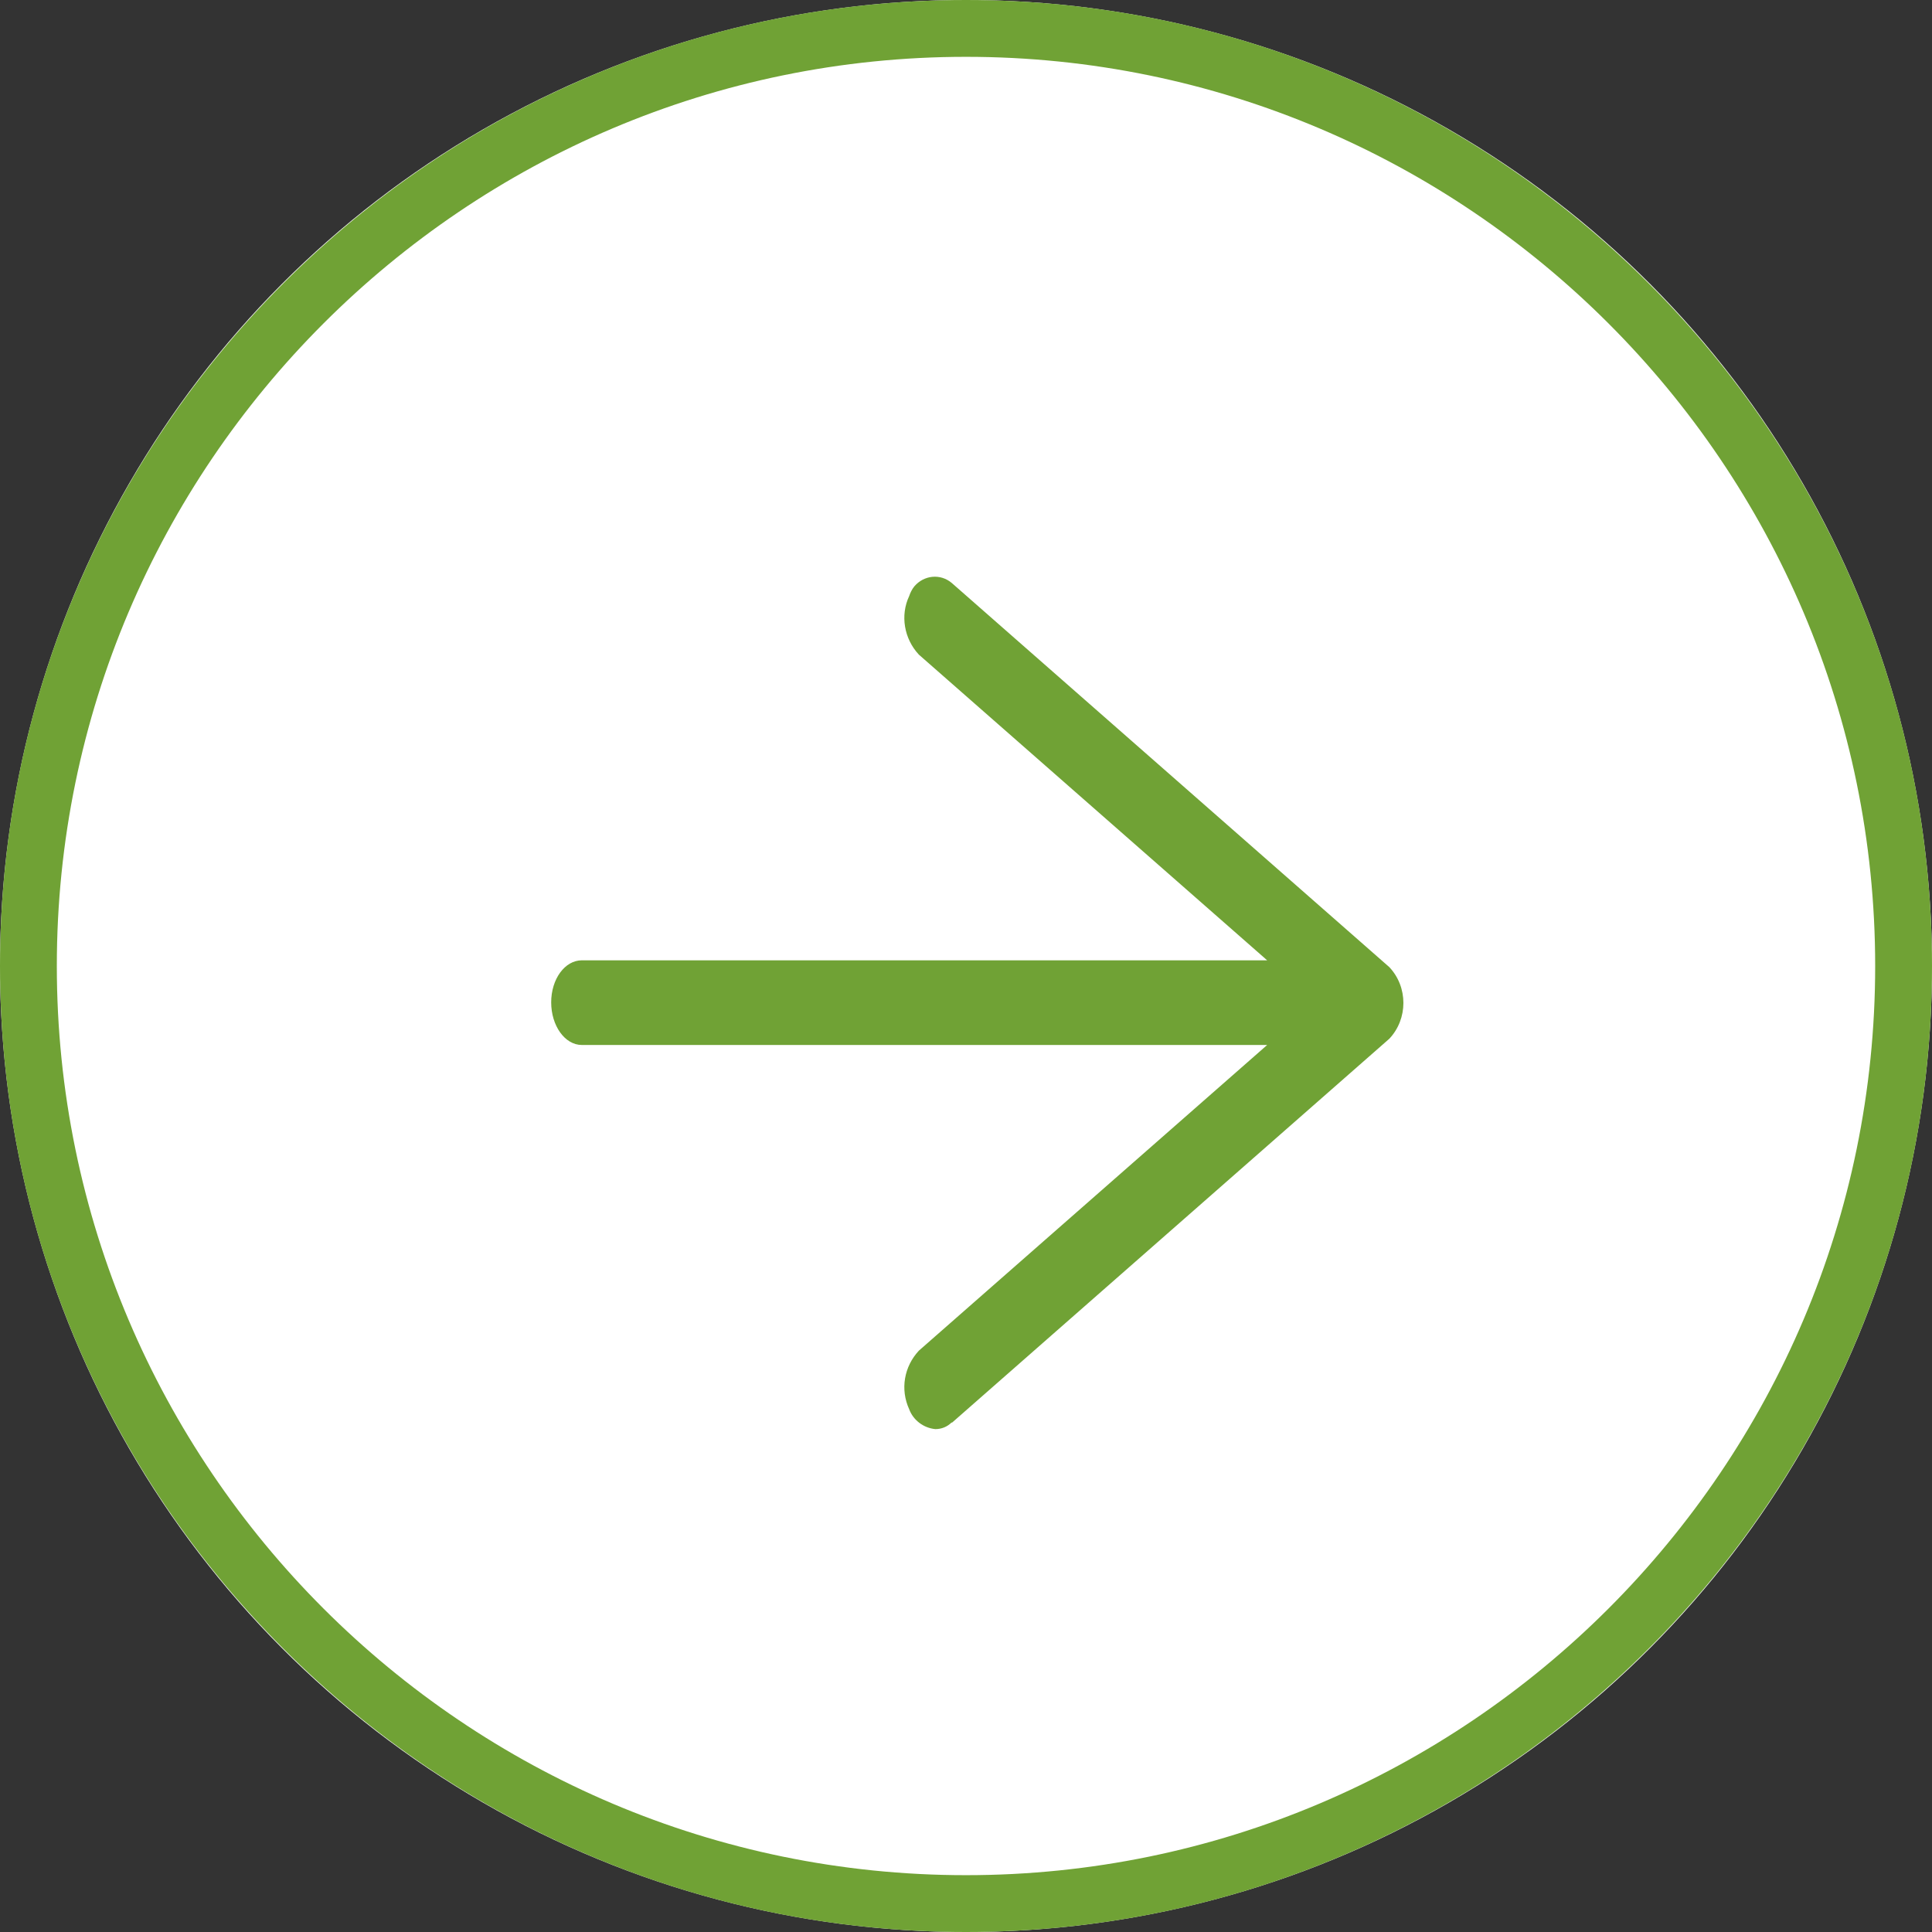
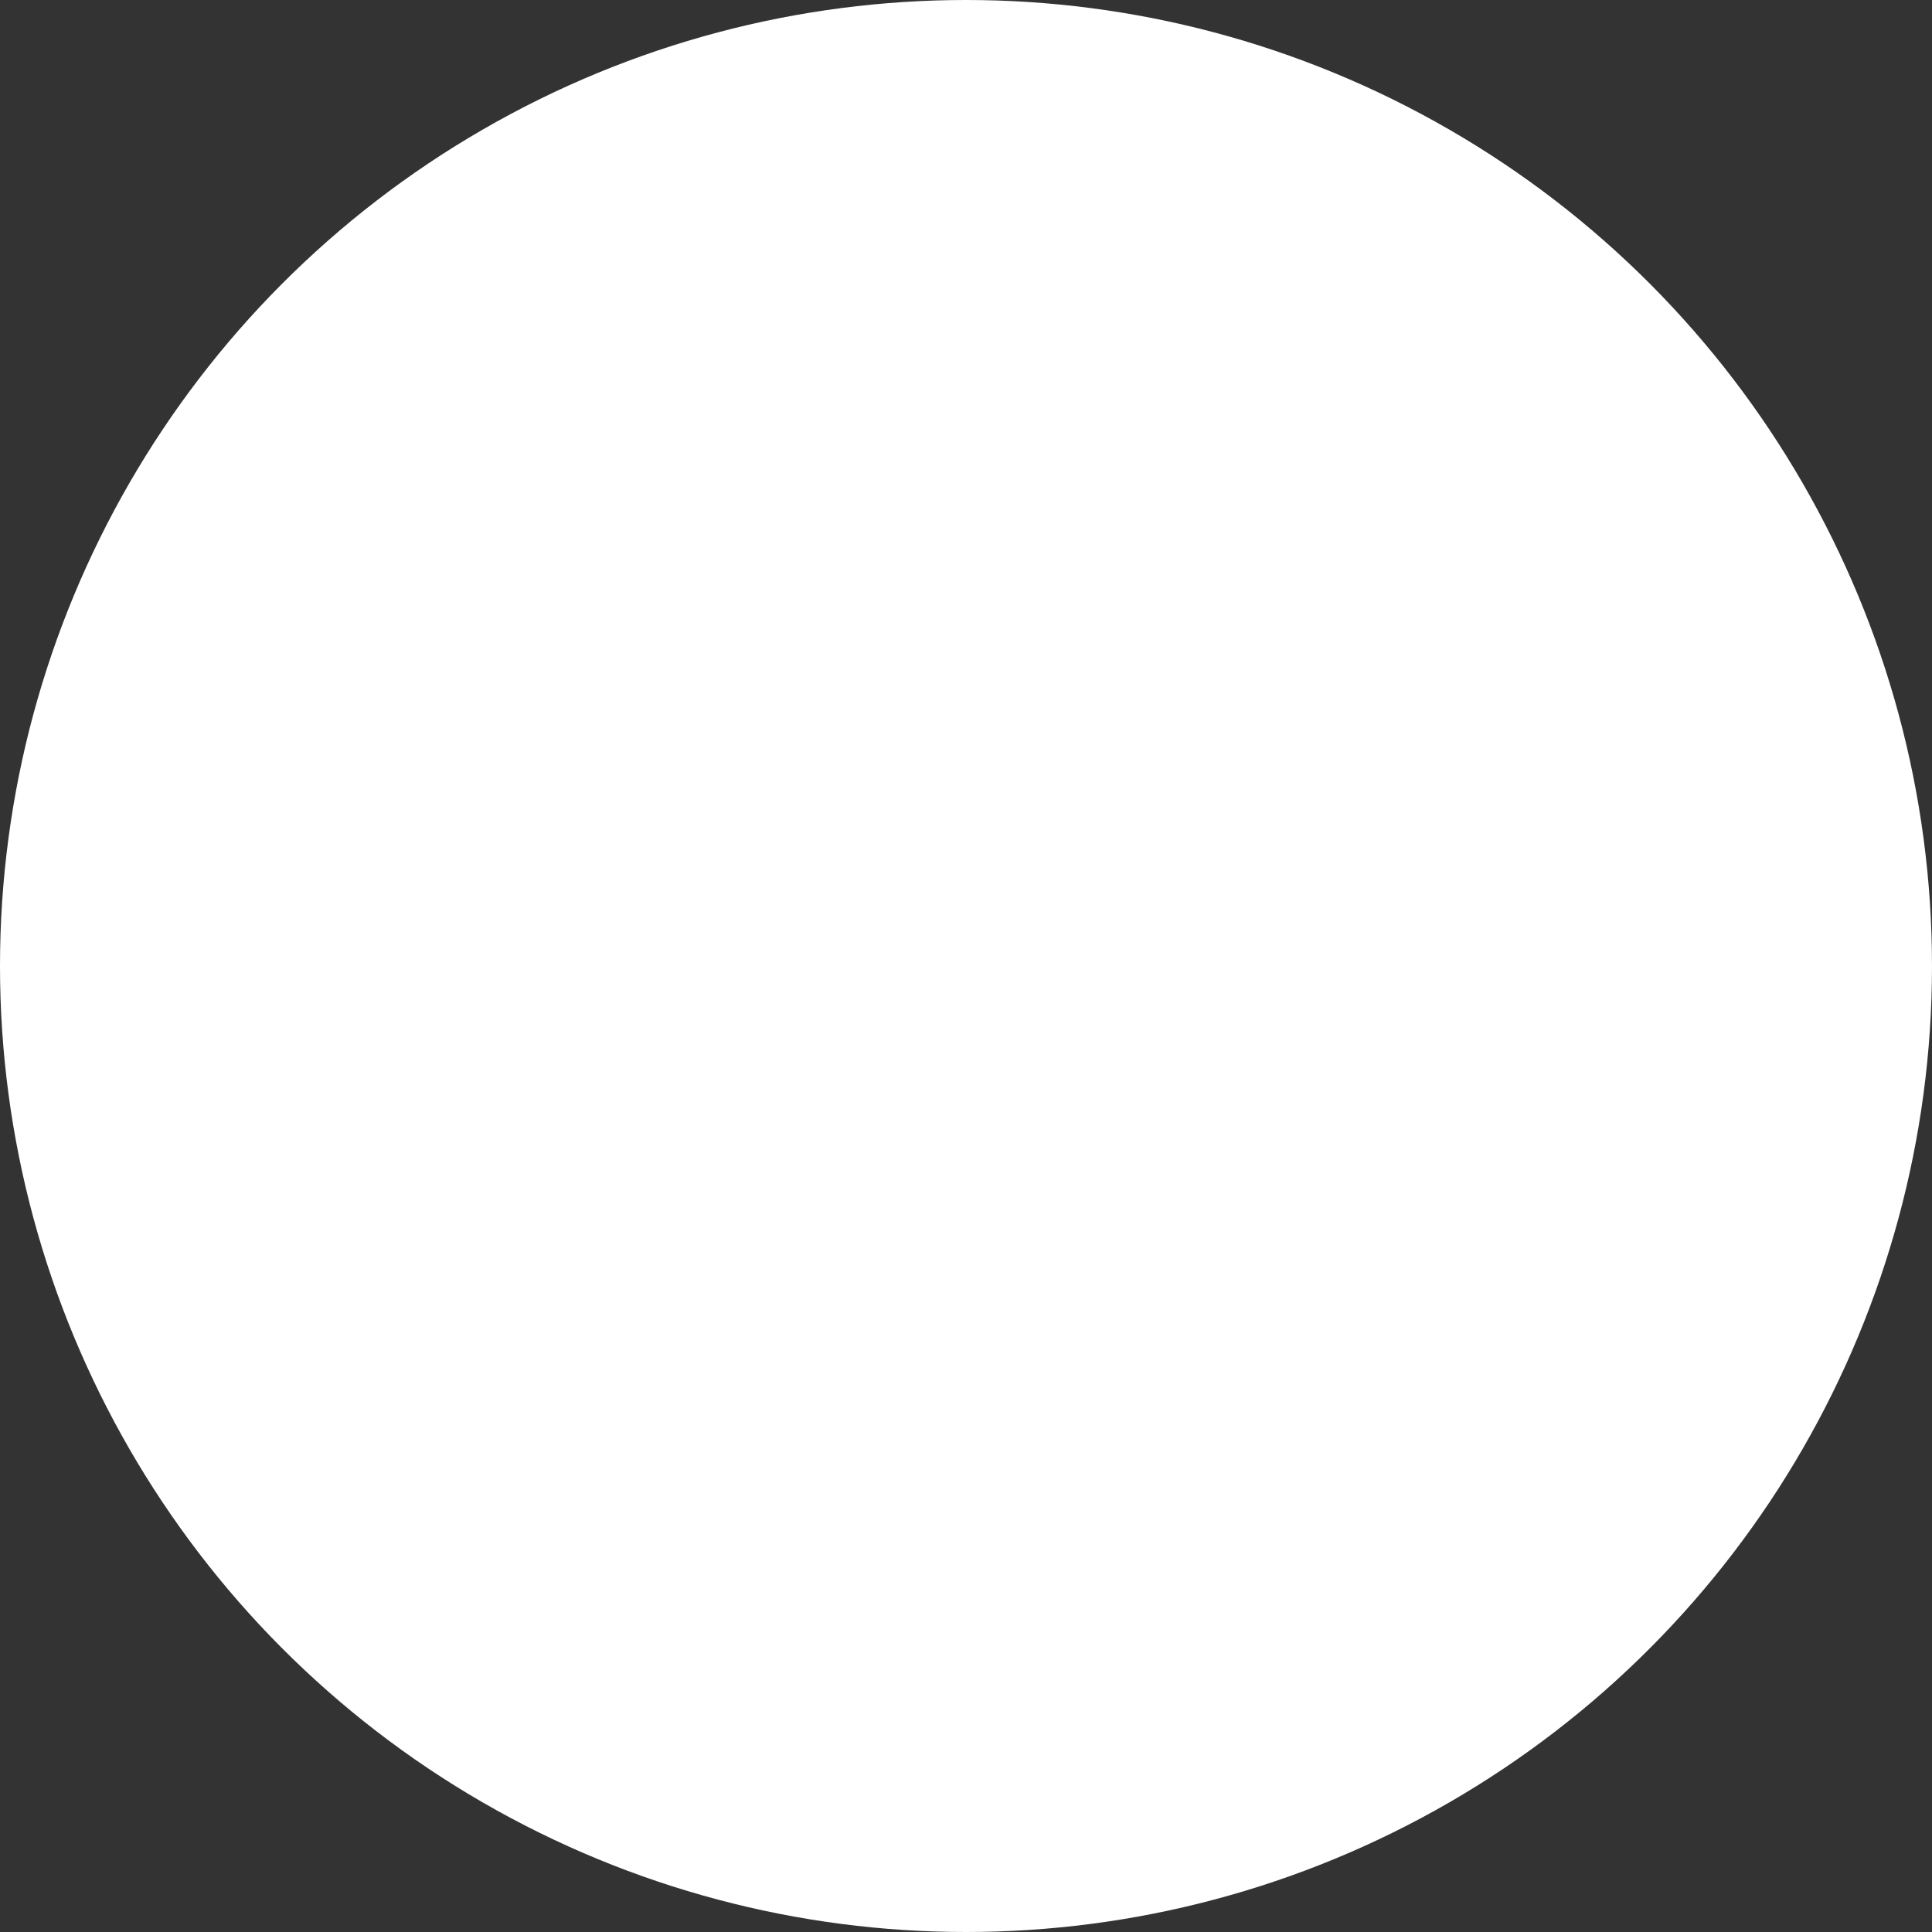
<svg xmlns="http://www.w3.org/2000/svg" id="Layer_1" viewBox="0 0 34 34">
  <rect x="0" y="0" width="34" height="34" fill="#333333" stroke="none" />
  <defs>
    <style>
      .cls-1 {
        fill: #fff;
      }

      .cls-2 {
        fill: #70a235;
      }
    </style>
  </defs>
  <g>
    <circle class="cls-1" cx="17" cy="17" r="17" />
-     <path class="cls-2" d="M17,34C7.63,34,0,26.37,0,17S7.63,0,17,0s17,7.63,17,17-7.63,17-17,17ZM17,1C8.18,1,1,8.18,1,17s7.18,16,16,16,16-7.18,16-16S25.82,1,17,1Z" />
  </g>
-   <path class="cls-2" d="M16.75,25.04l7.7-6.76c.33-.35.33-.91,0-1.26l-7.7-6.76c-.2-.17-.49-.14-.66.06-.04.05-.07.11-.09.17-.16.34-.09.75.17,1.03l6.13,5.38h-12.06c-.3,0-.54.33-.54.74s.24.75.54.75h12.06l-6.13,5.38c-.26.28-.33.68-.17,1.03.07.19.25.33.46.35.11,0,.21-.04.29-.12Z" />
</svg>